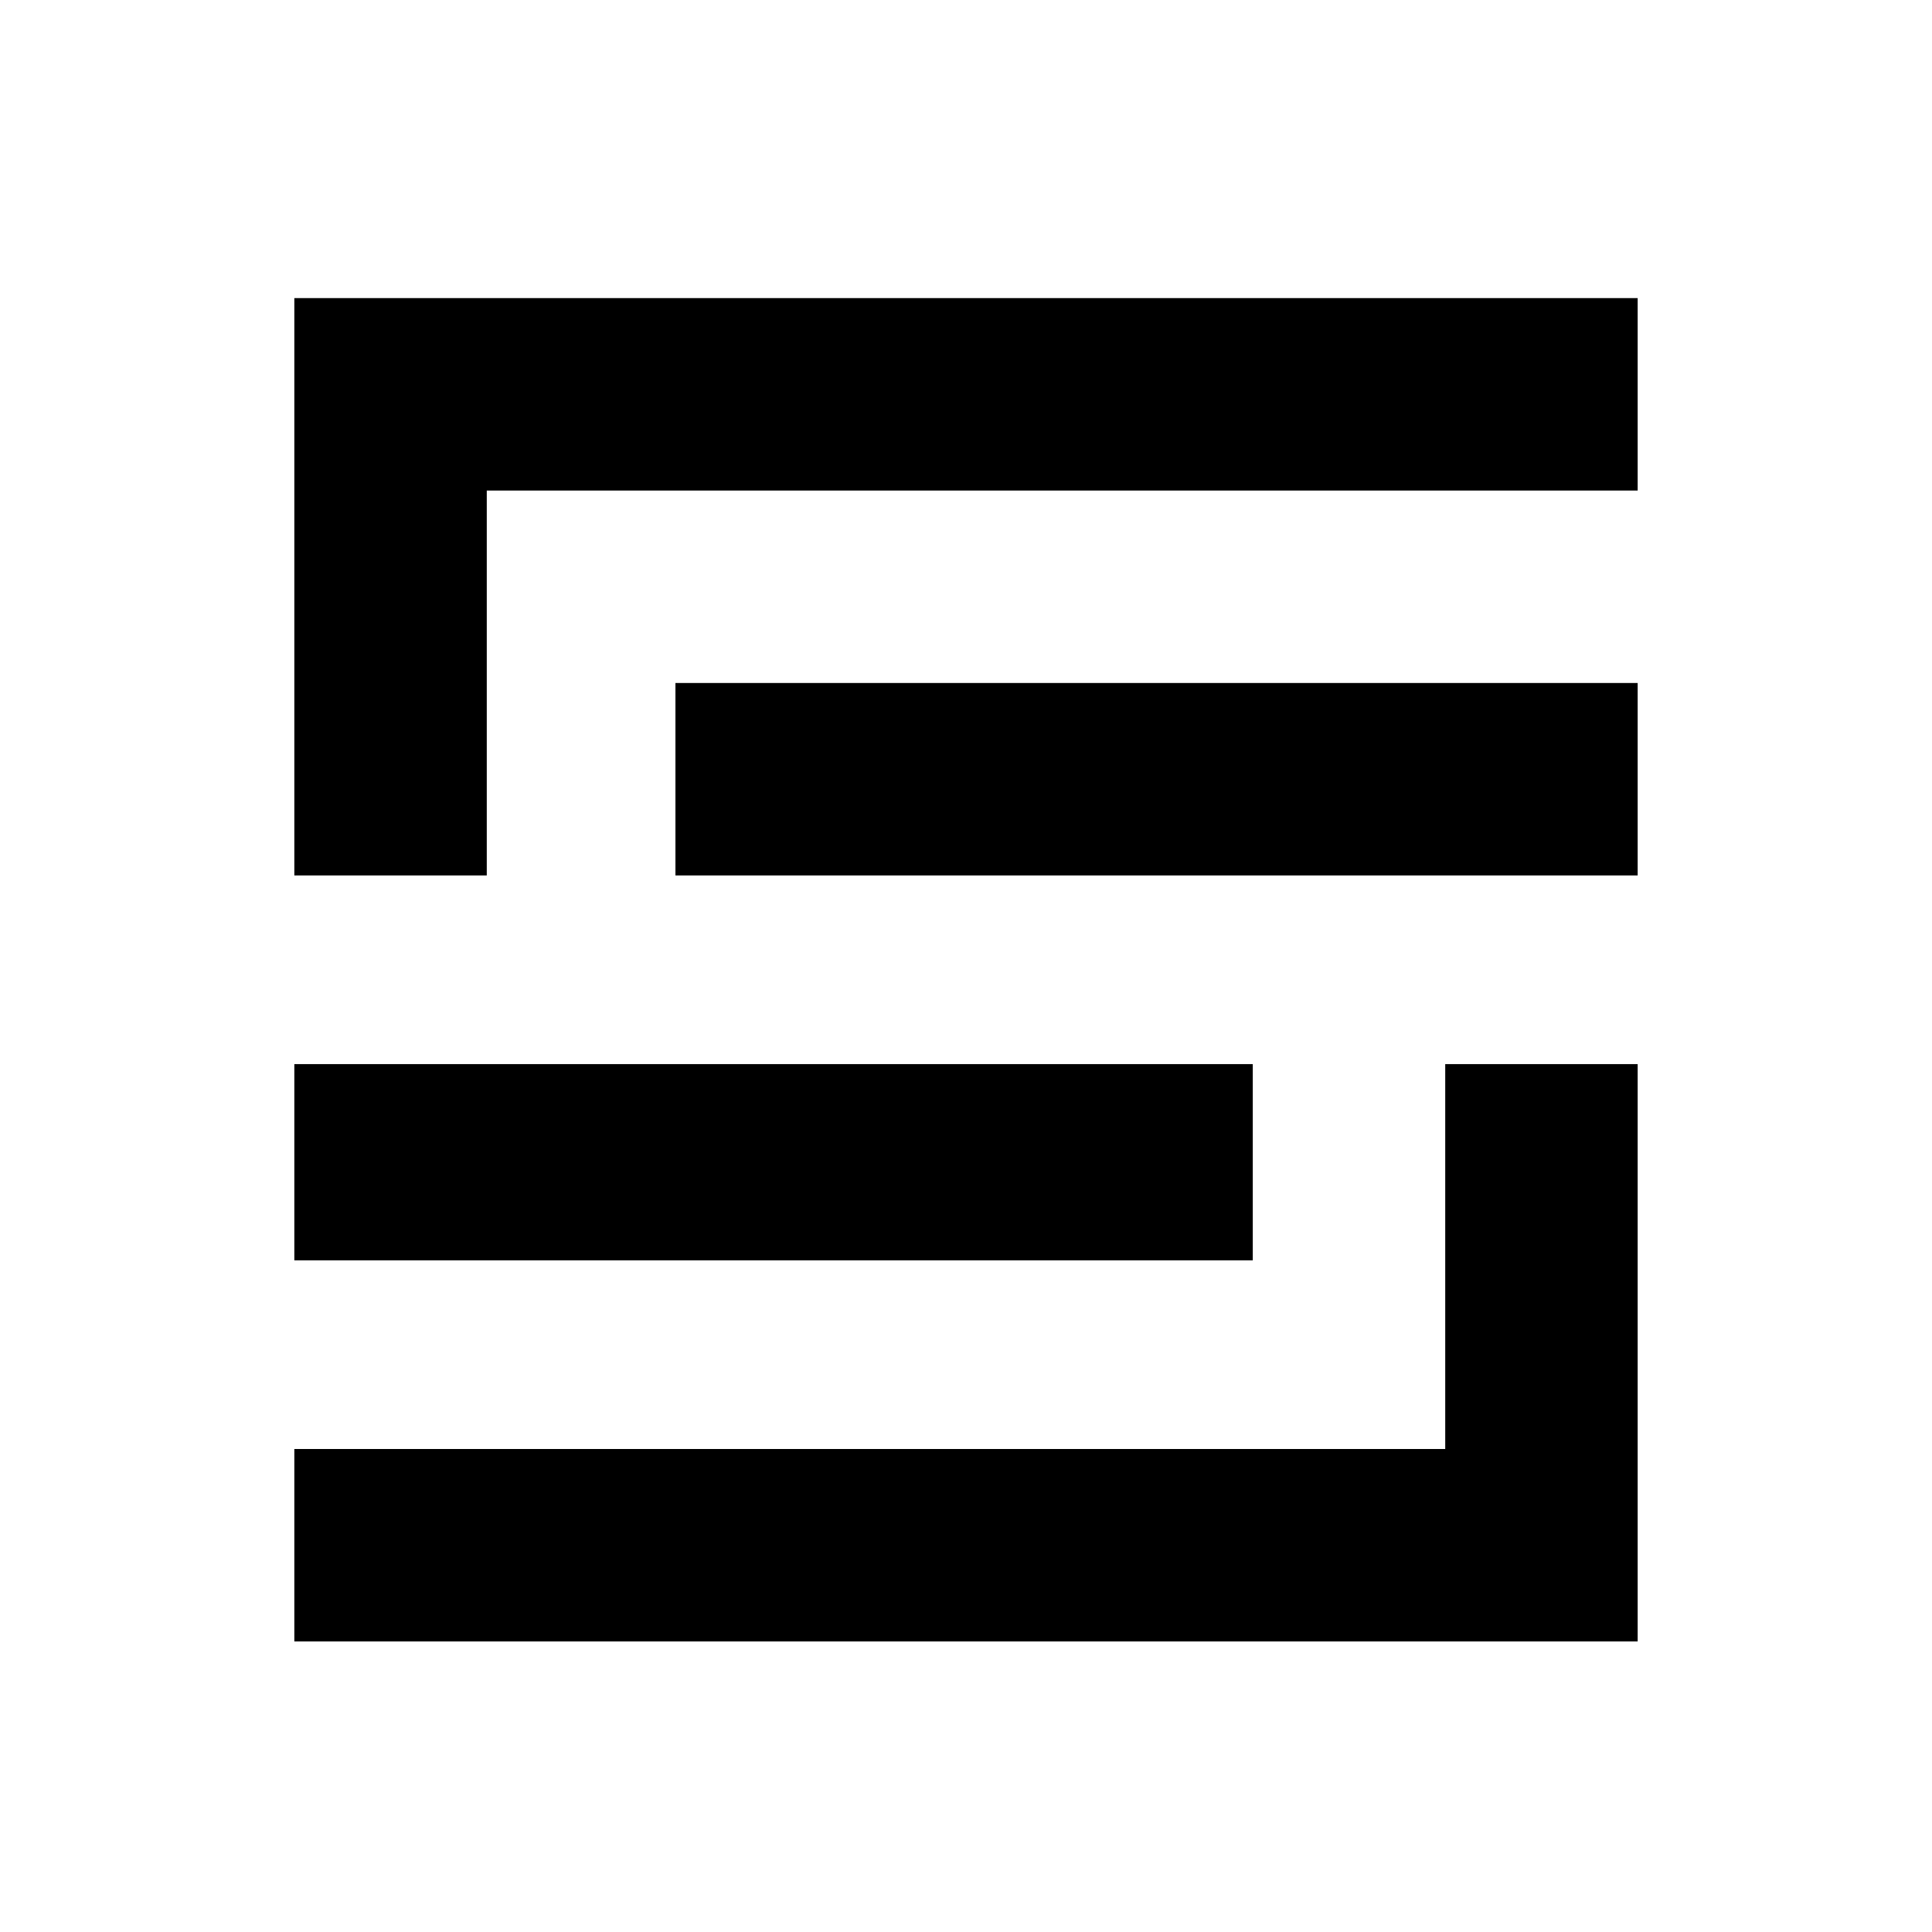
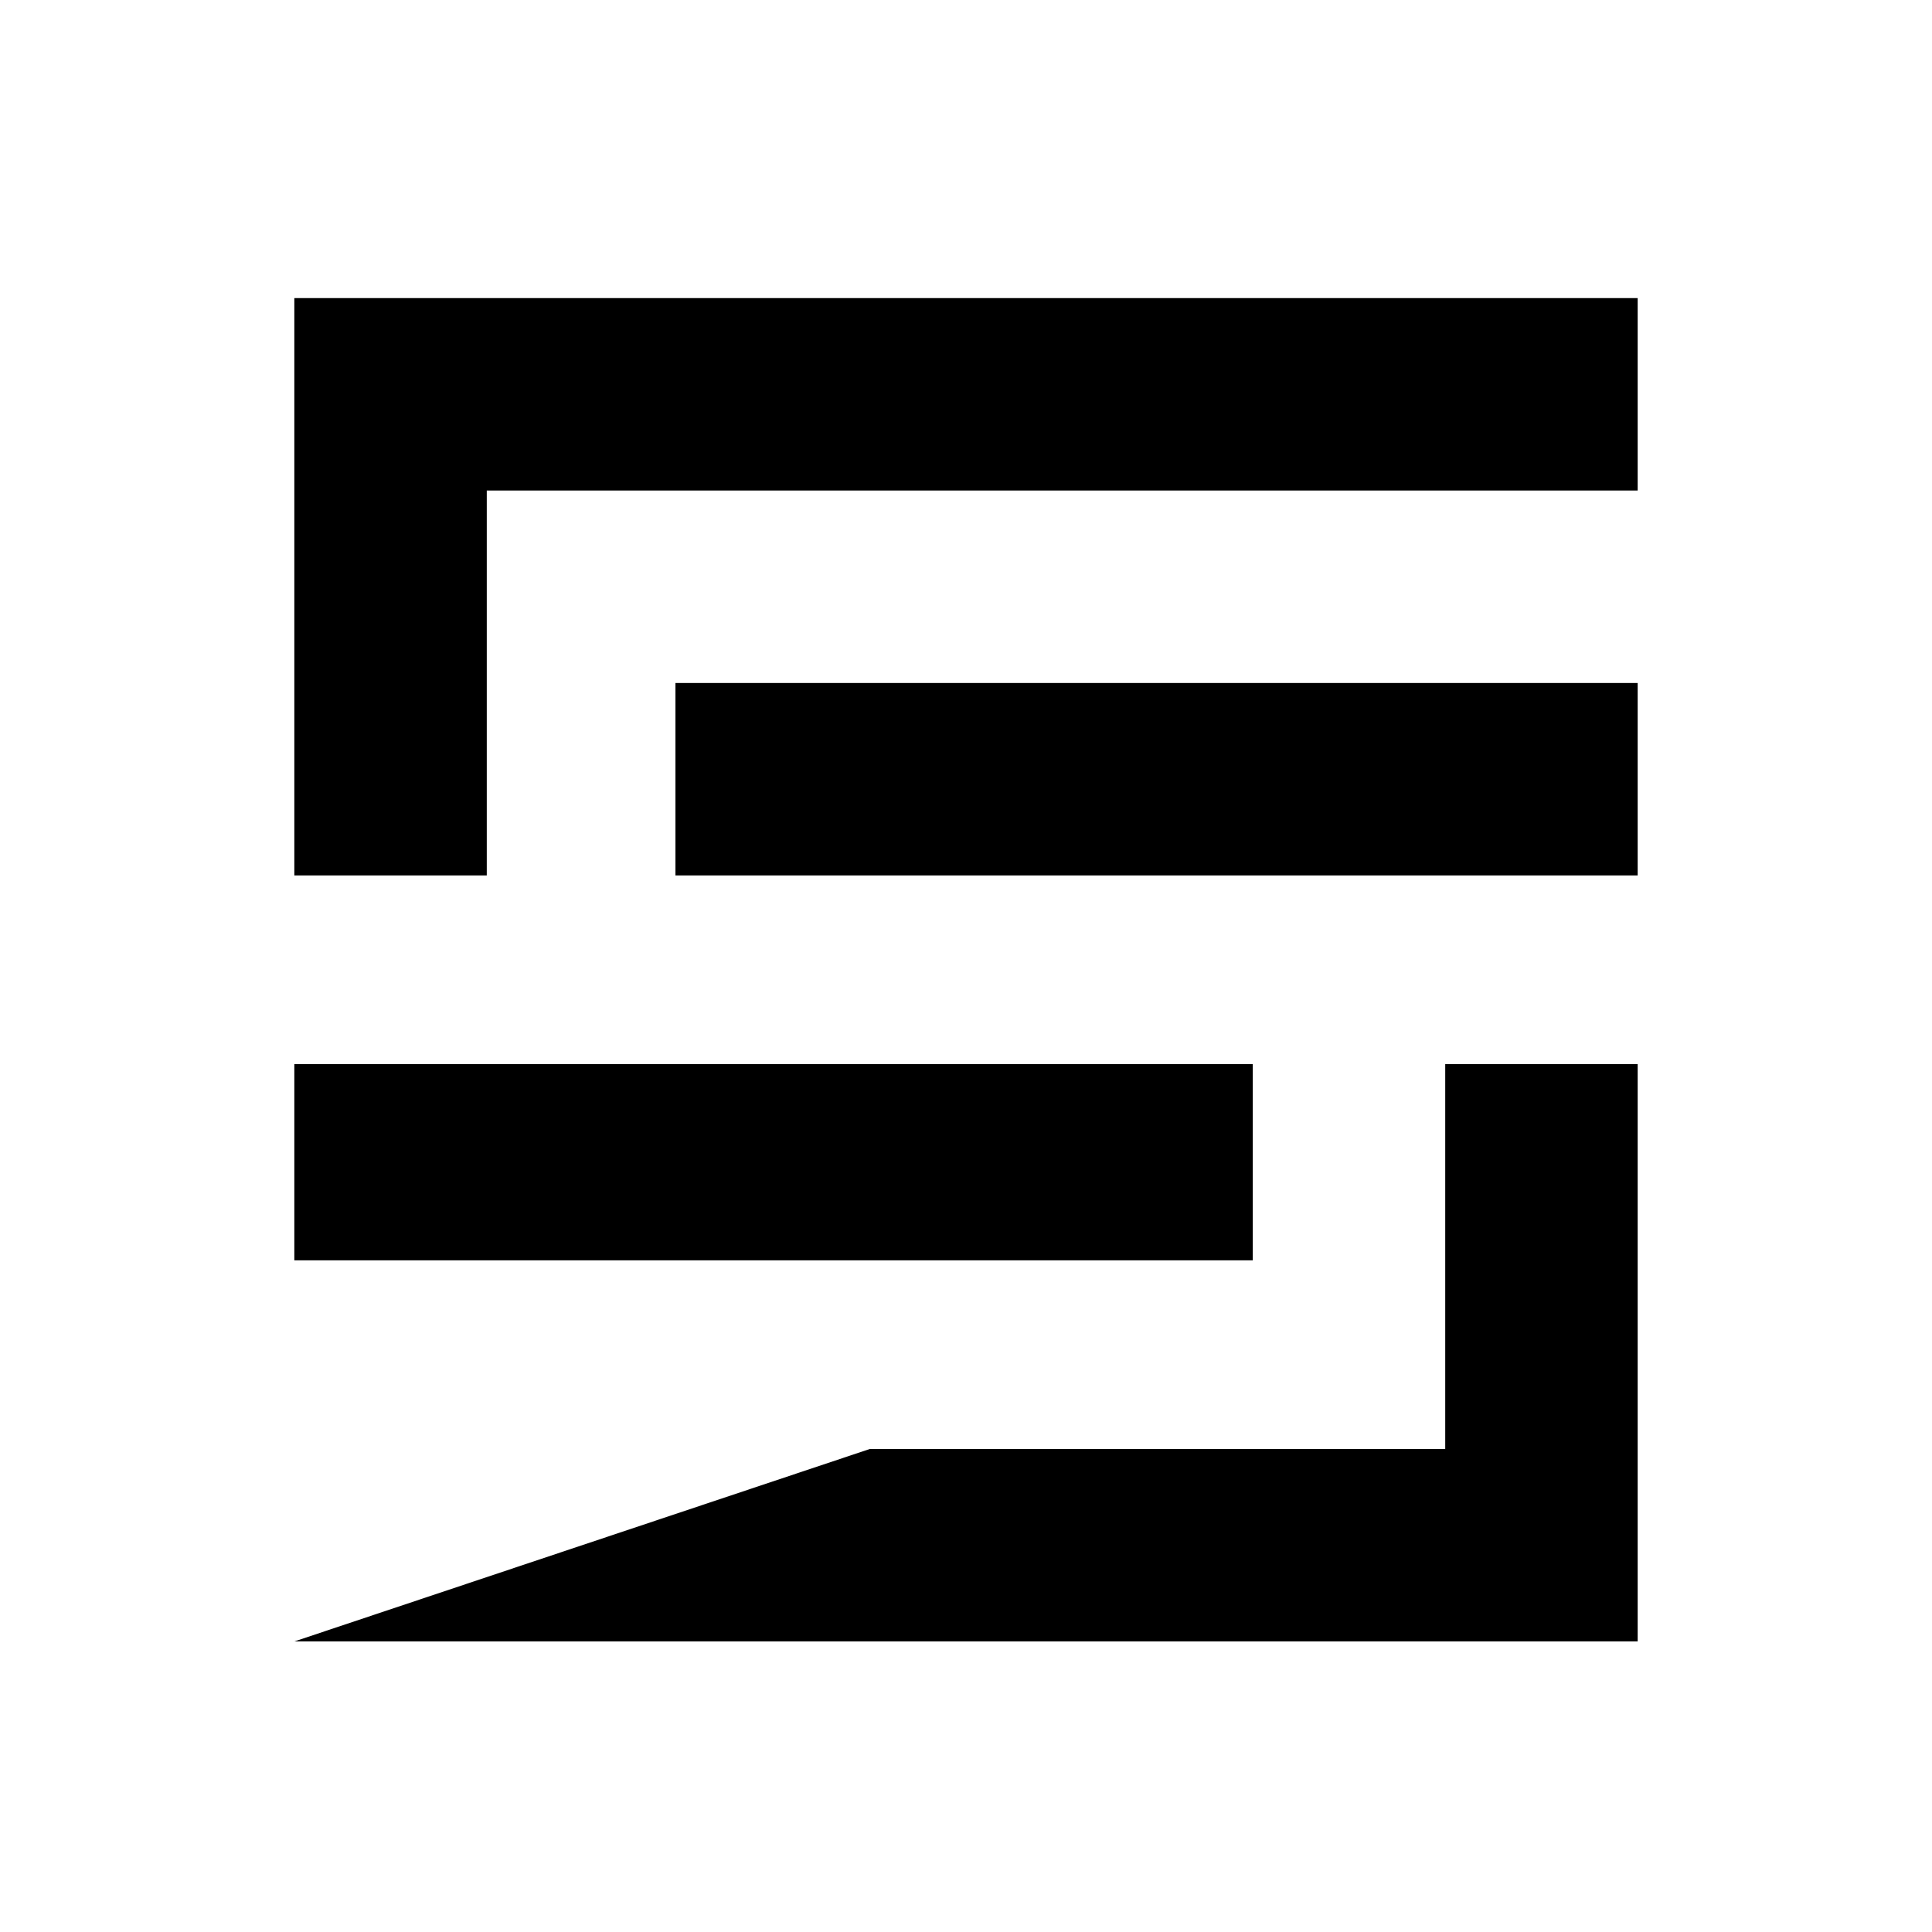
<svg xmlns="http://www.w3.org/2000/svg" width="1024" height="1024" viewBox="0 0 1024 1024" version="1.1">
-   <path d="M 156 311 L 156 464 207 464 L 258 464 258 362 L 258 260 563 260 L 868 260 868 209 L 868 158 512 158 L 156 158 156 311 M 358 413 L 358 464 613 464 L 868 464 868 413 L 868 362 613 362 L 358 362 358 413 M 156 616 L 156 668 410 668 L 664 668 664 616 L 664 564 410 564 L 156 564 156 616 M 766 666 L 766 768 461 768 L 156 768 156 819 L 156 870 512 870 L 868 870 868 717 L 868 564 817 564 L 766 564 766 666" stroke="none" fill="black" fill-rule="evenodd" />
+   <path d="M 156 311 L 156 464 207 464 L 258 464 258 362 L 258 260 563 260 L 868 260 868 209 L 868 158 512 158 L 156 158 156 311 M 358 413 L 358 464 613 464 L 868 464 868 413 L 868 362 613 362 L 358 362 358 413 M 156 616 L 156 668 410 668 L 664 668 664 616 L 664 564 410 564 L 156 564 156 616 M 766 666 L 766 768 461 768 L 156 870 512 870 L 868 870 868 717 L 868 564 817 564 L 766 564 766 666" stroke="none" fill="black" fill-rule="evenodd" />
</svg>